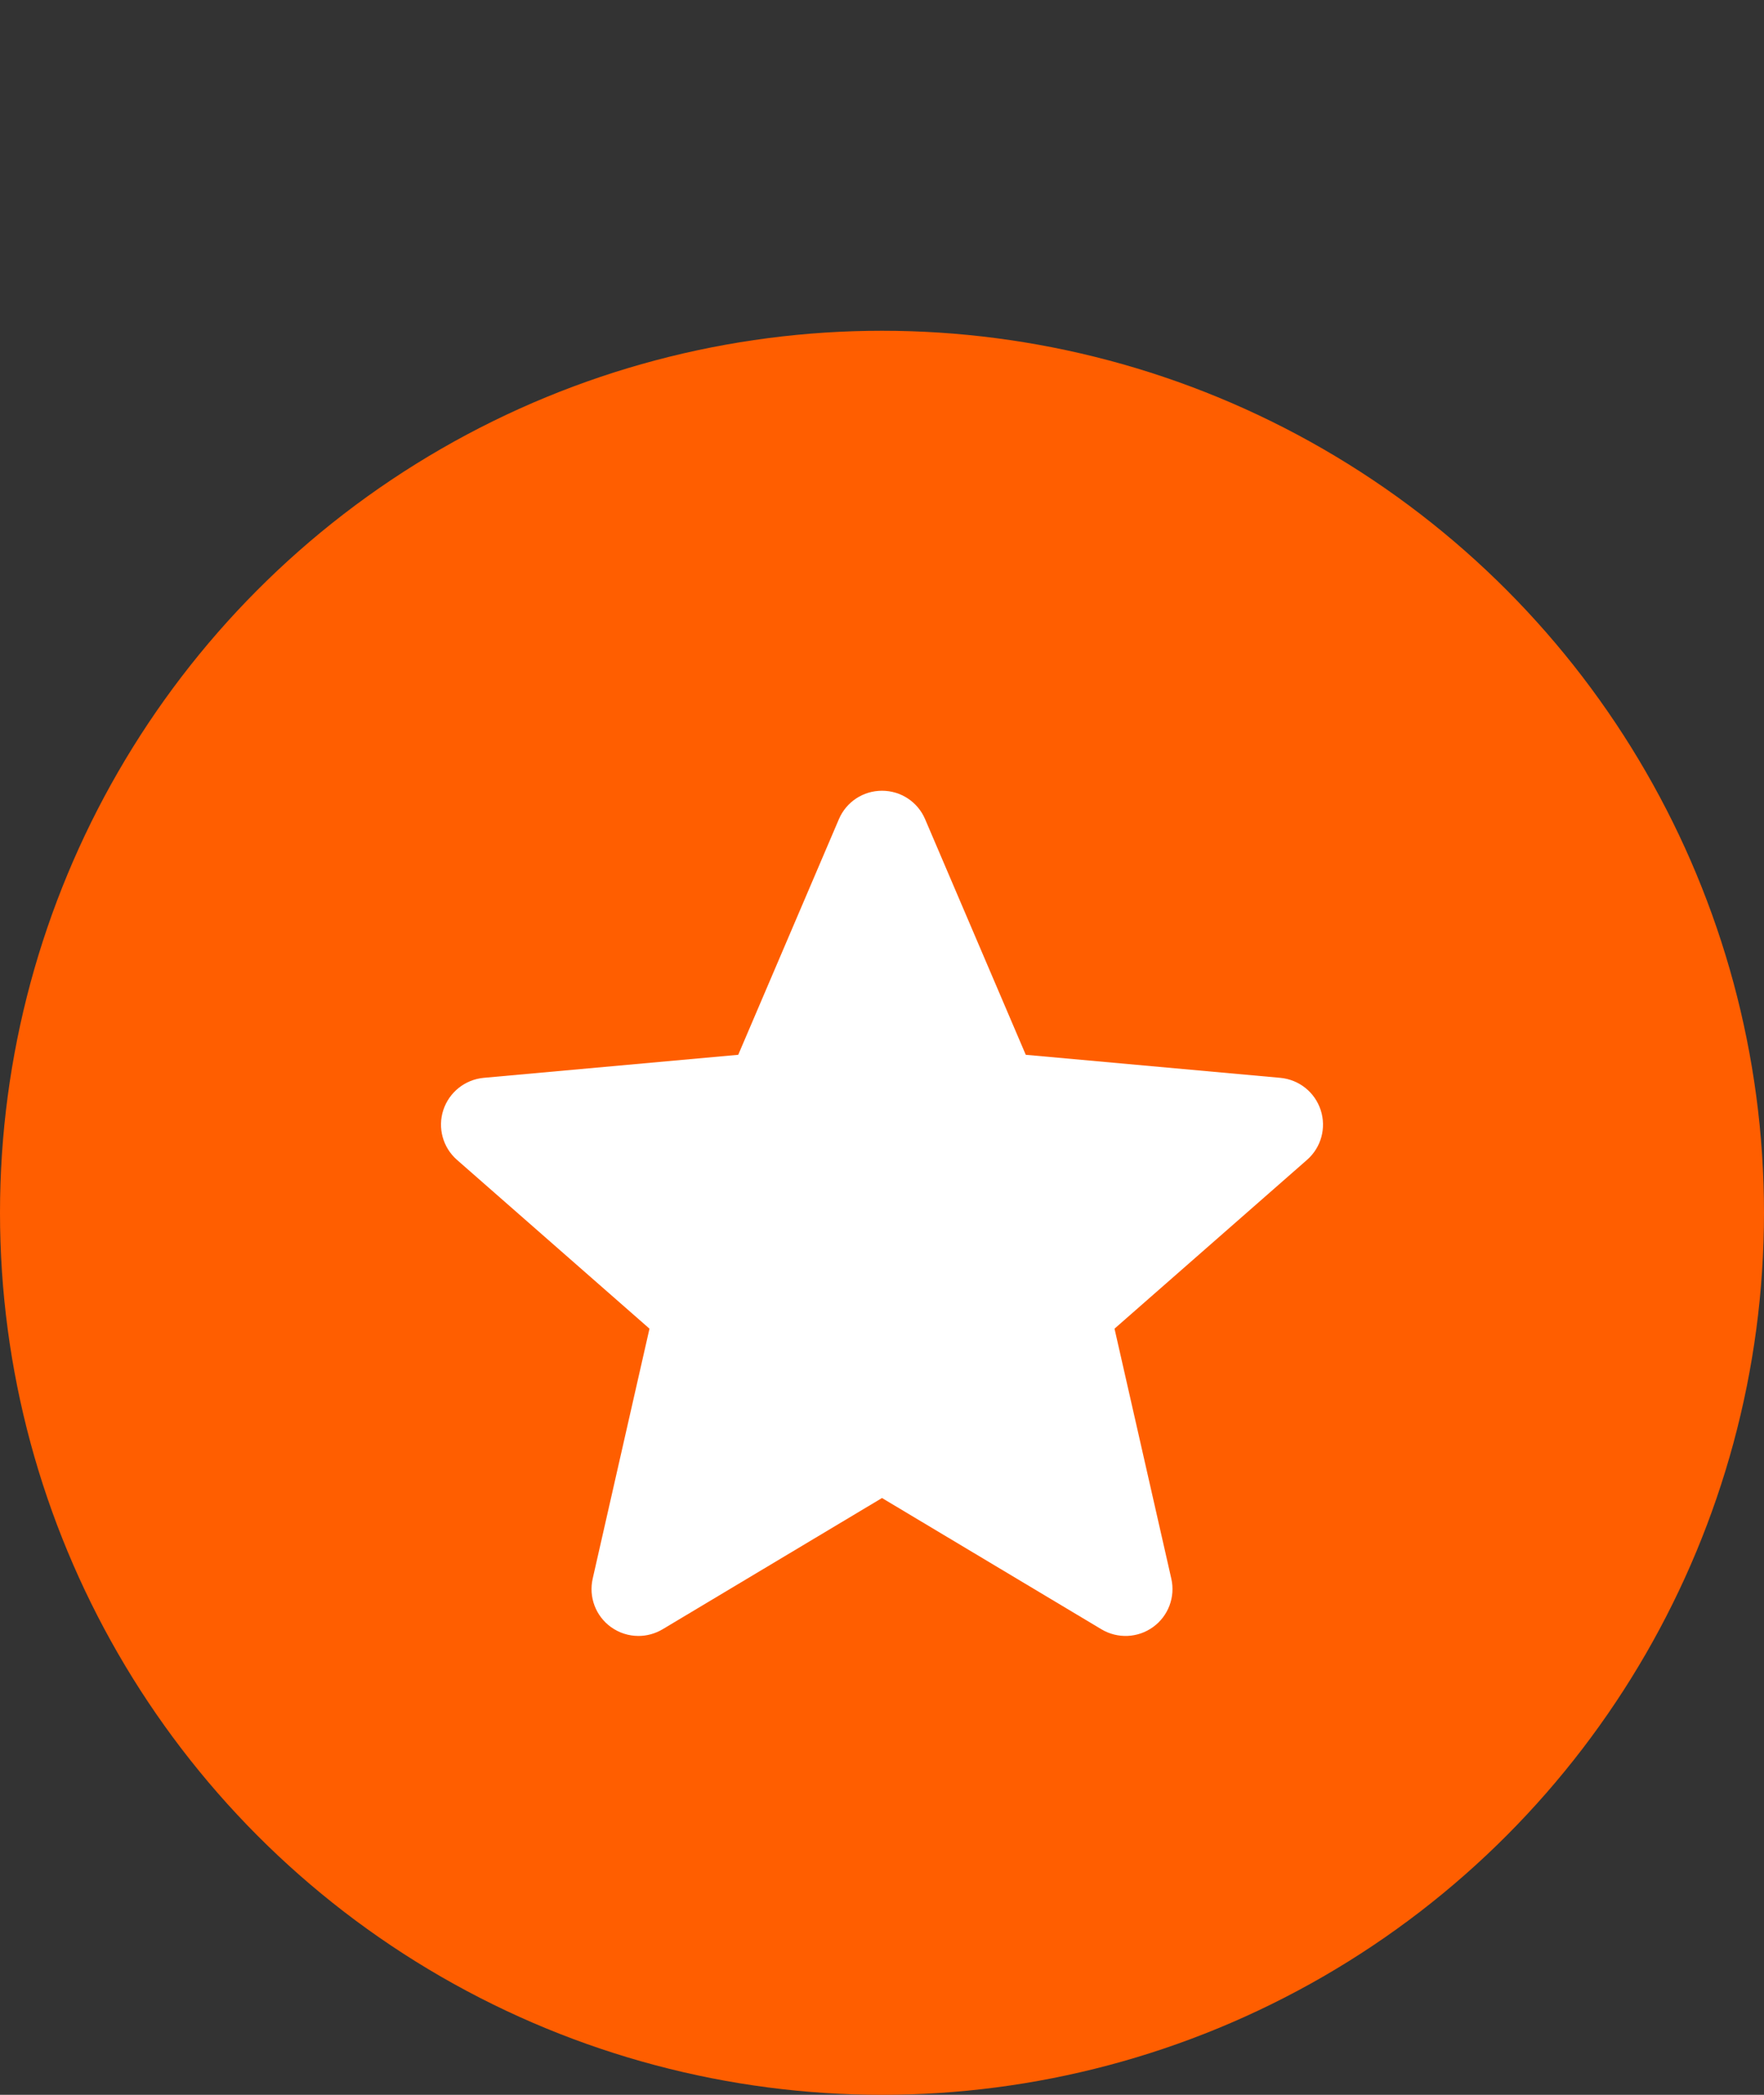
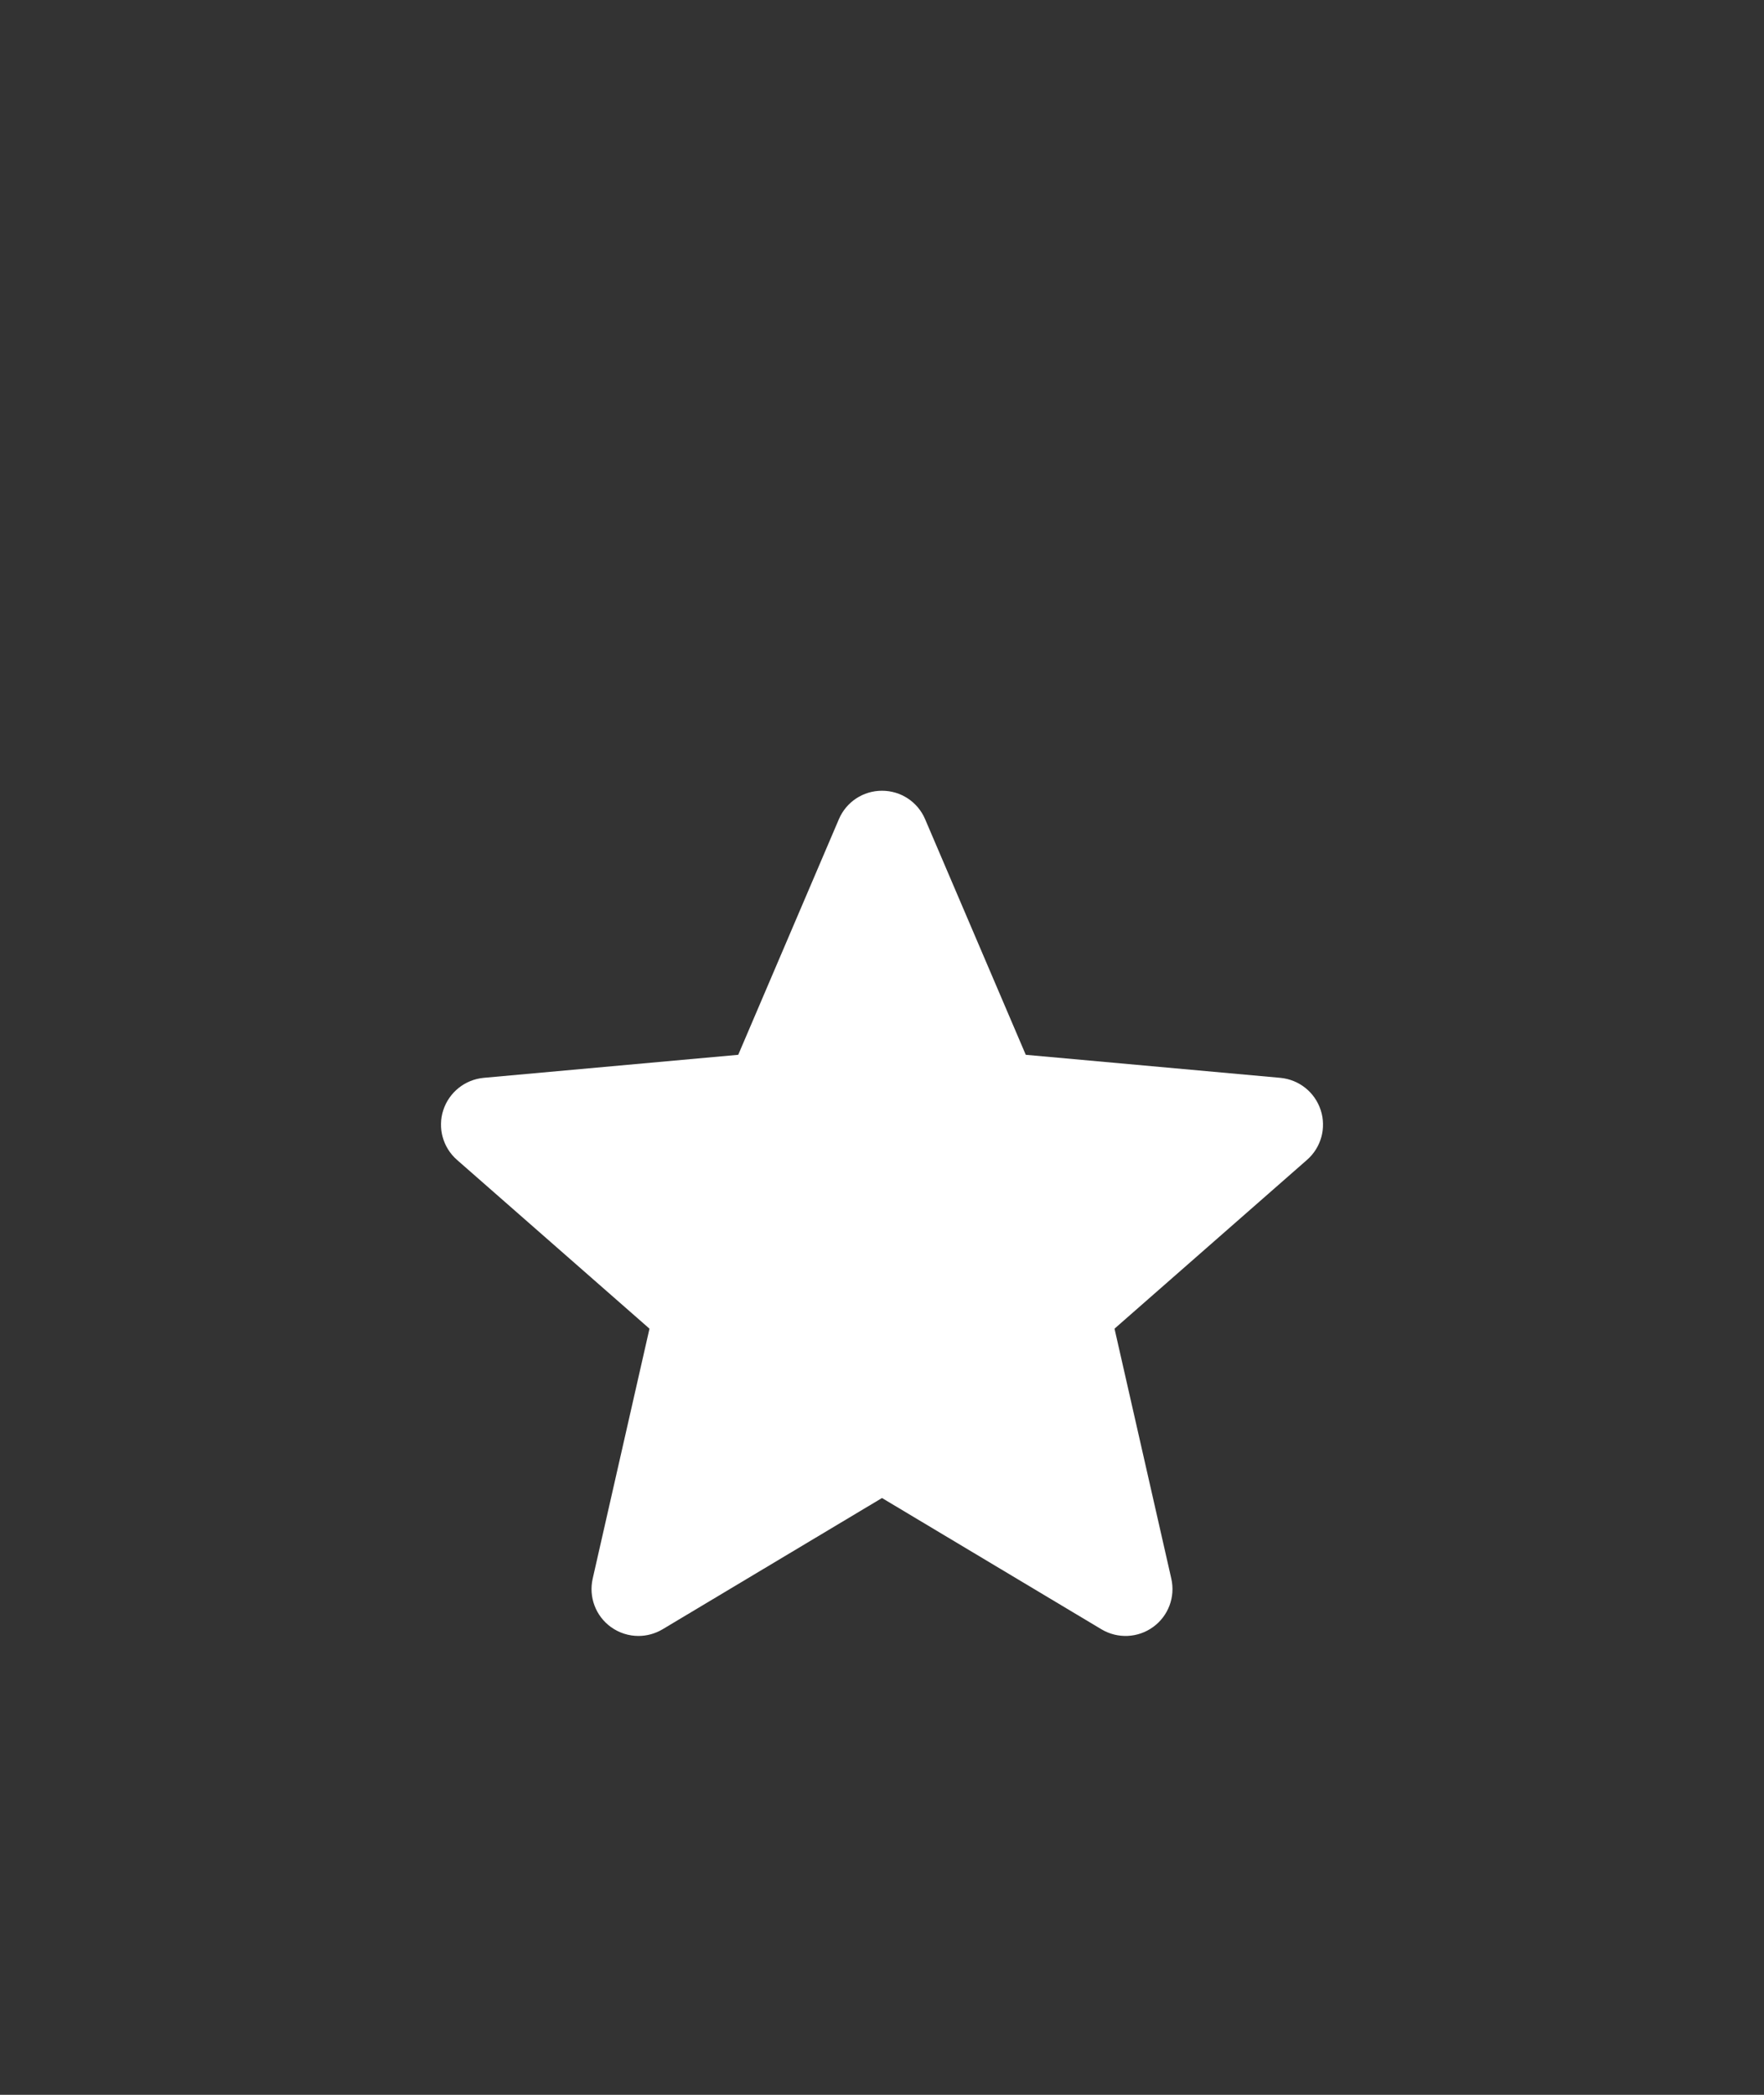
<svg xmlns="http://www.w3.org/2000/svg" width="16" height="19" viewBox="0 0 16 19" fill="none">
  <rect x="0" y="0" width="16" height="19" fill="#333333" stroke="none" />
-   <circle cx="8" cy="11" r="8" fill="#FF5E00" />
  <g clip-path="url(#clip0_856_802)">
    <path d="M11.979 10.068C11.926 9.906 11.783 9.792 11.613 9.776L9.304 9.567L8.391 7.43C8.324 7.273 8.171 7.172 8 7.172C7.829 7.172 7.676 7.273 7.609 7.43L6.696 9.567L4.387 9.776C4.217 9.792 4.074 9.907 4.021 10.068C3.968 10.23 4.017 10.408 4.145 10.52L5.891 12.051L5.376 14.318C5.338 14.485 5.403 14.657 5.541 14.757C5.616 14.811 5.703 14.838 5.791 14.838C5.866 14.838 5.941 14.818 6.009 14.778L8 13.587L9.991 14.778C10.137 14.865 10.321 14.857 10.459 14.757C10.597 14.657 10.662 14.485 10.624 14.318L10.109 12.051L11.855 10.52C11.983 10.408 12.032 10.231 11.979 10.068Z" fill="white" />
  </g>
  <defs>
    <clipPath id="clip0_856_802">
      <rect width="8" height="8" fill="white" transform="translate(4 7)" />
    </clipPath>
  </defs>
</svg>